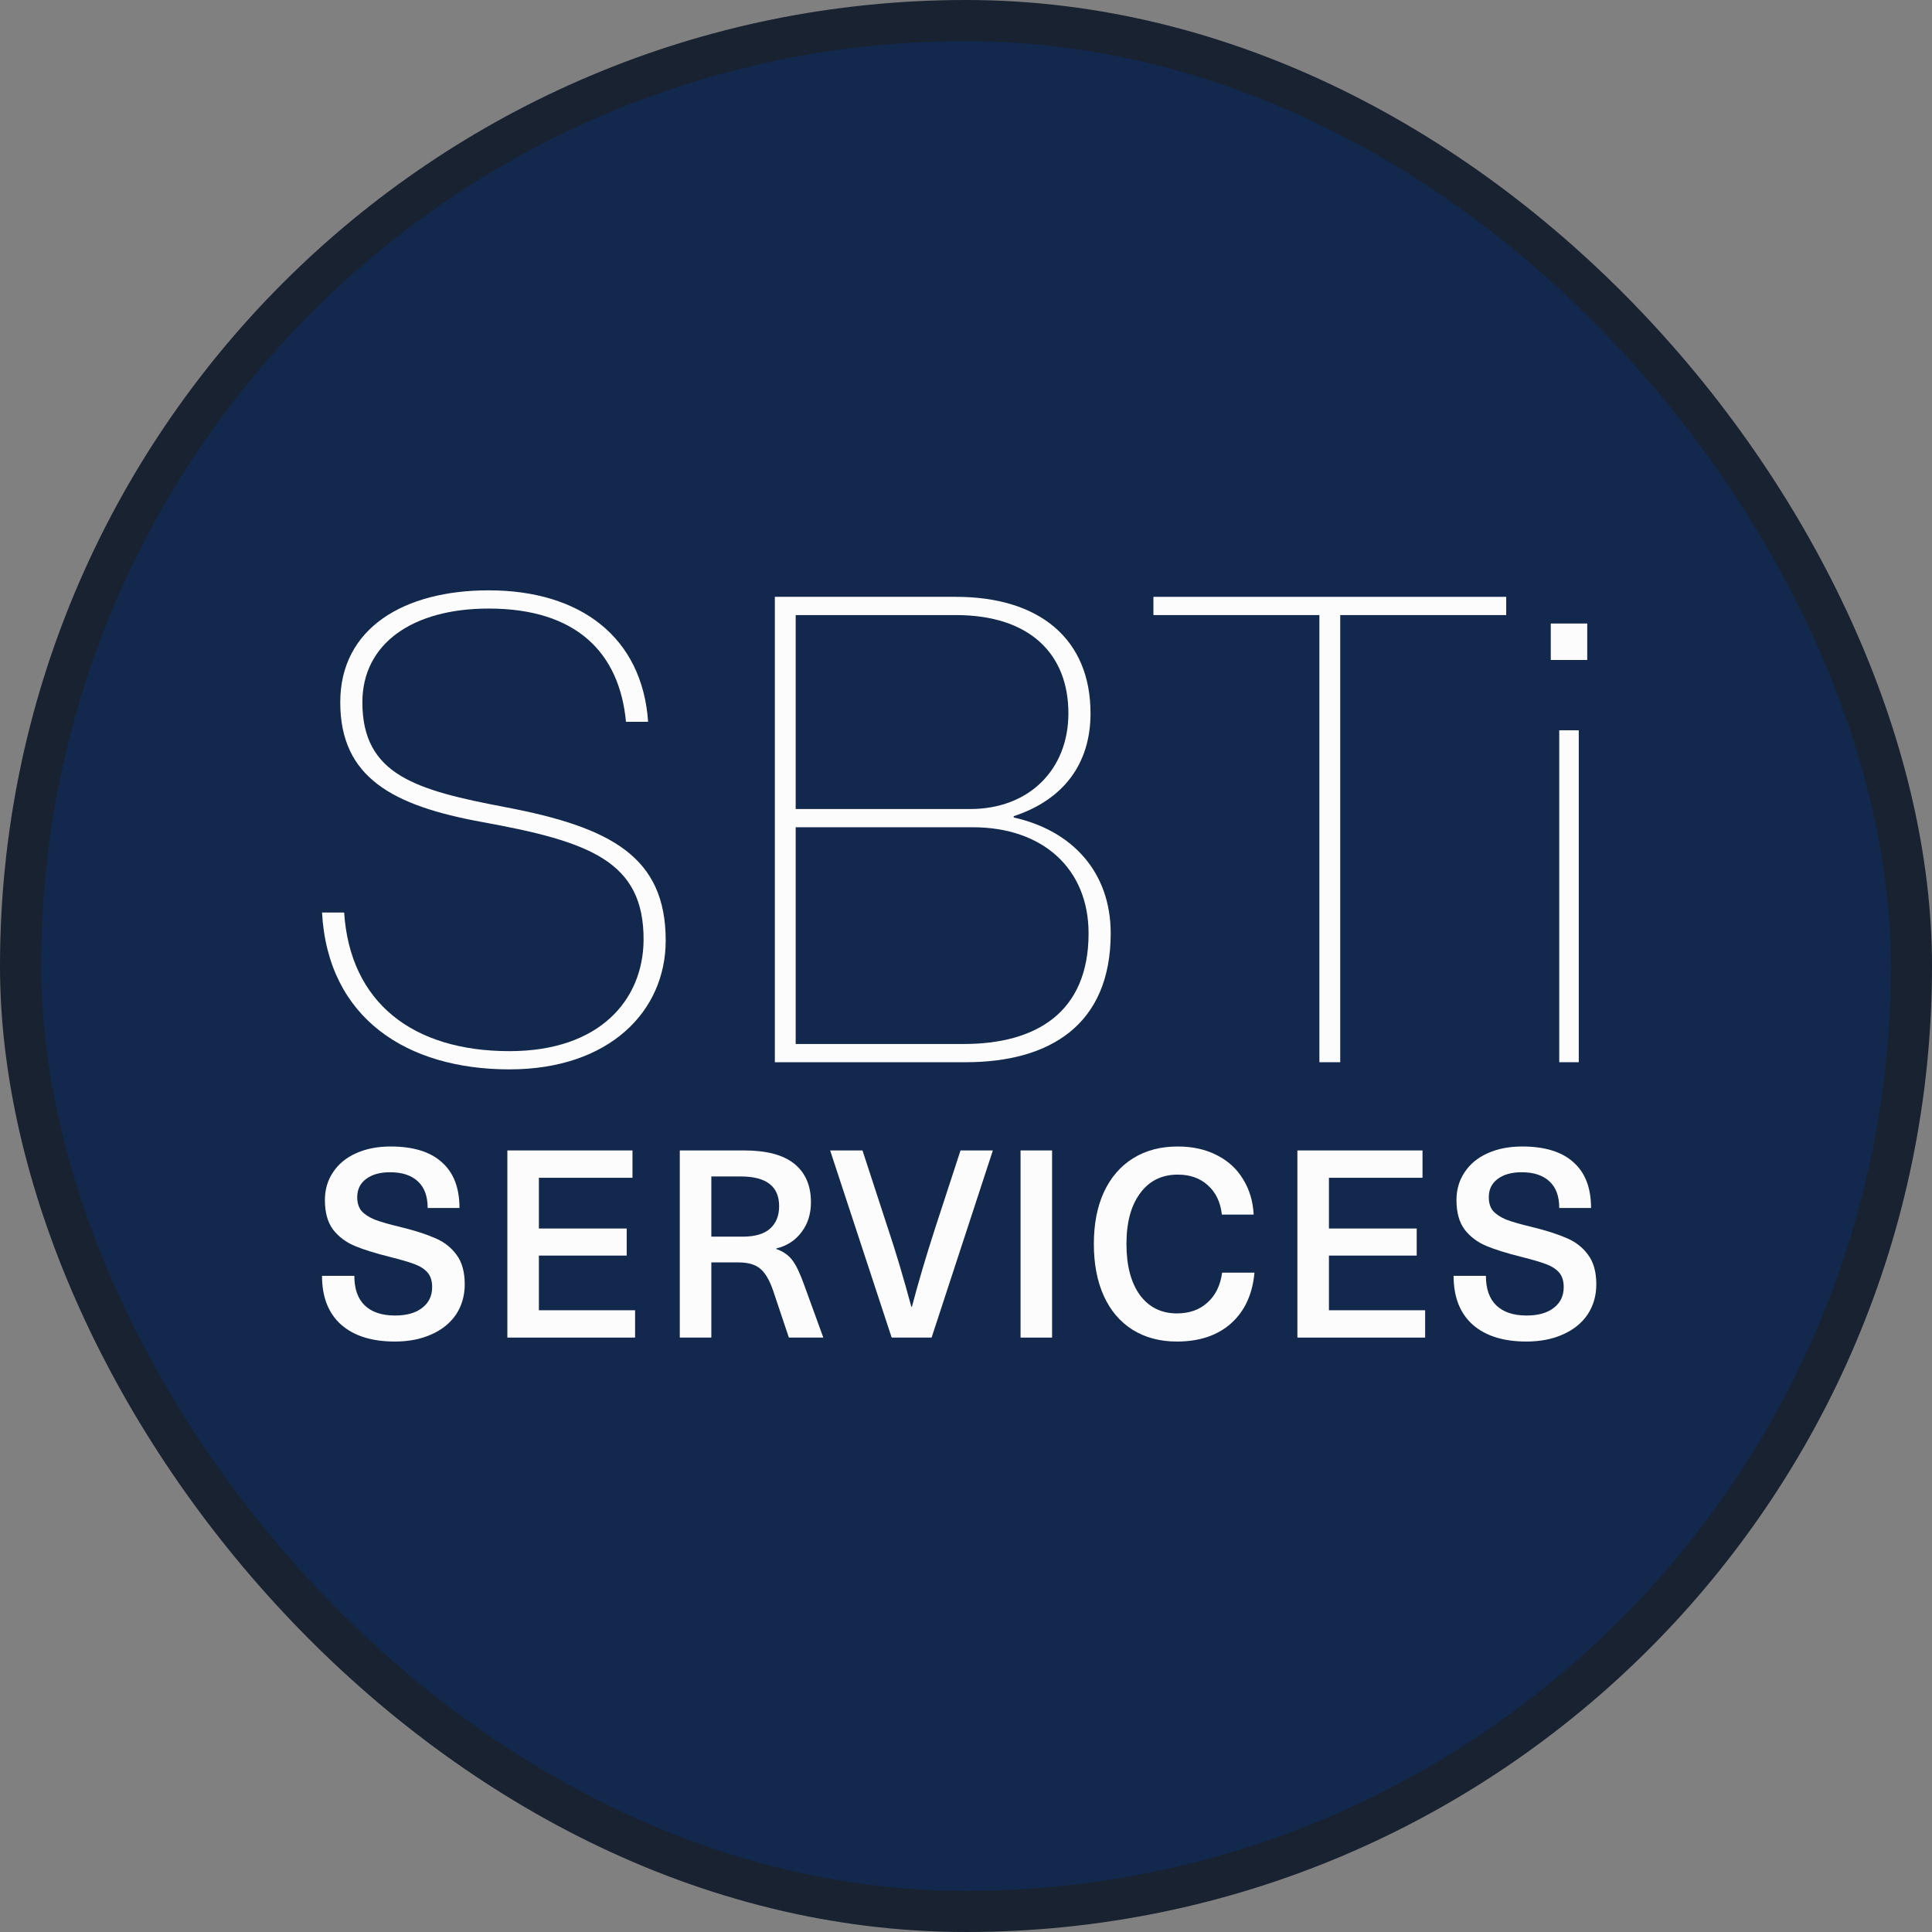
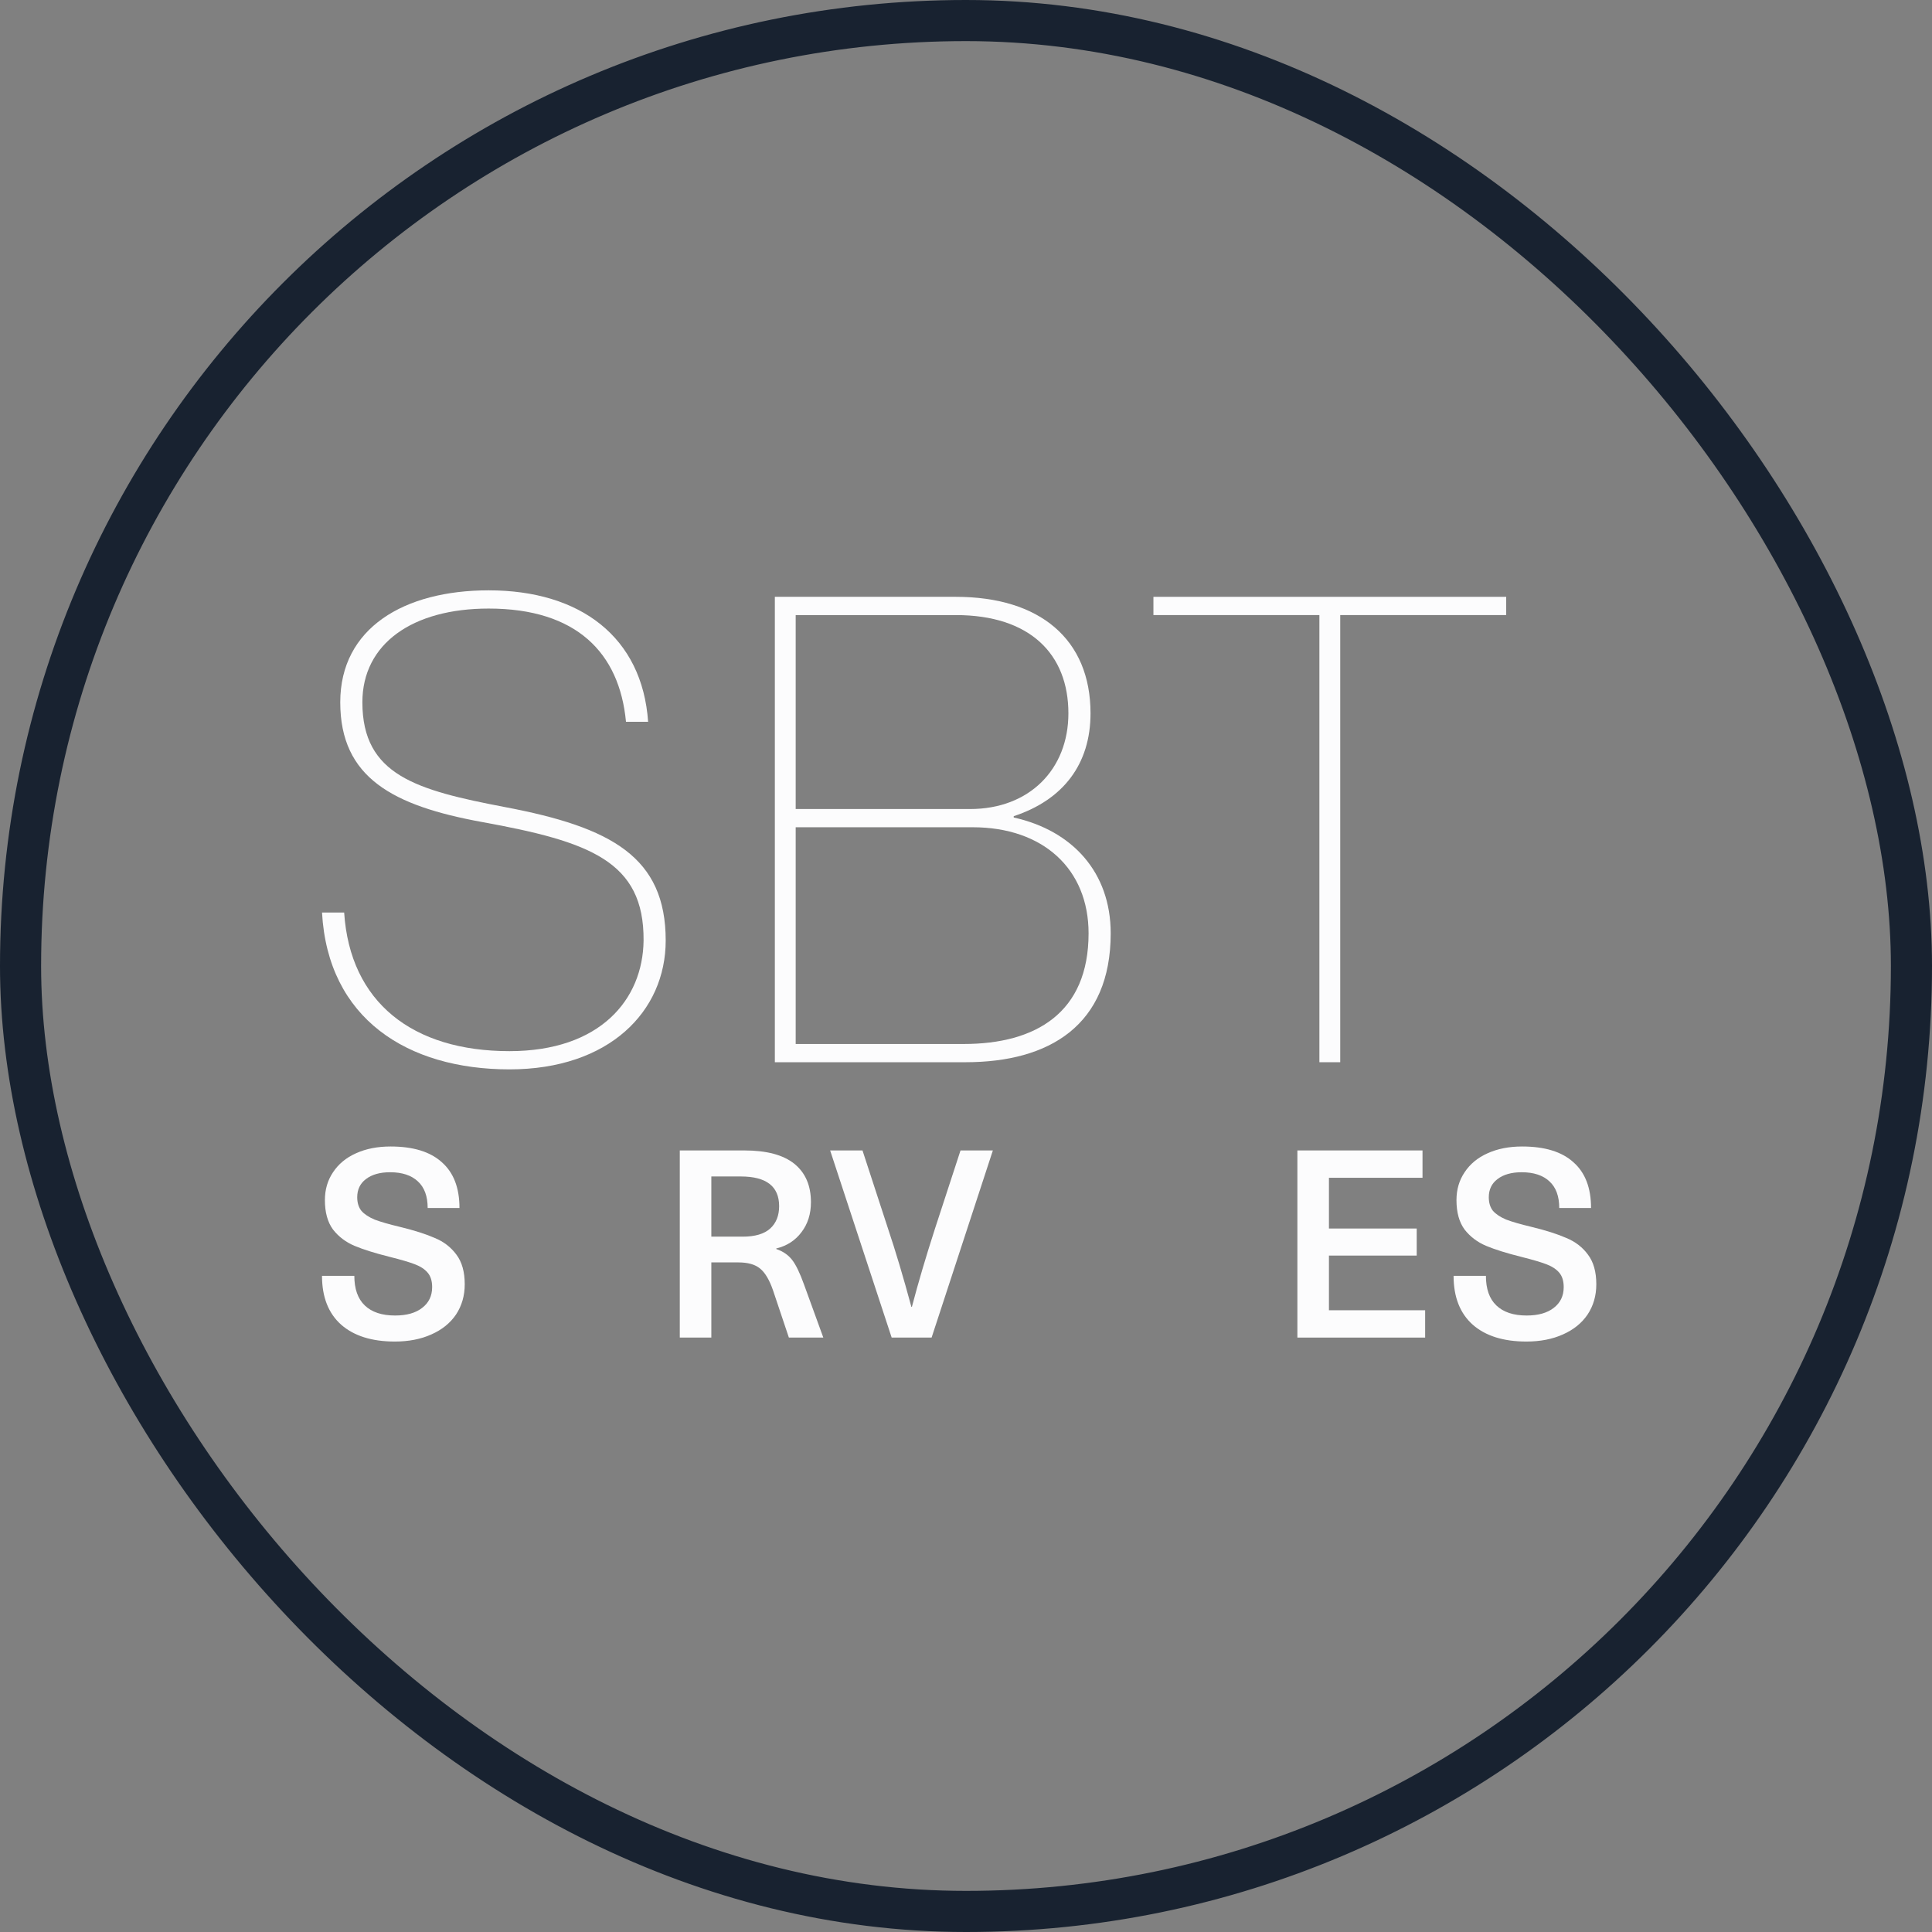
<svg xmlns="http://www.w3.org/2000/svg" width="97" height="97" viewBox="0 0 97 97" fill="none">
  <rect x="0" y="0" width="97" height="97" fill="#808080" stroke="none" />
-   <rect x="1.032" y="1.032" width="94.936" height="94.936" rx="47.468" fill="#12284C" />
  <rect x="1.032" y="1.032" width="94.936" height="94.936" rx="47.468" stroke="#182230" stroke-width="2.064" />
  <path d="M25.58 53.69C20.449 53.69 16.462 51.141 16.168 45.815H17.279C17.573 50.324 20.711 52.775 25.58 52.775C30.122 52.775 32.279 50.194 32.312 47.22C32.344 43.233 29.599 42.253 24.207 41.272C19.73 40.455 17.083 39.05 17.083 35.259C17.083 31.534 20.286 29.639 24.534 29.639C29.142 29.639 32.246 31.991 32.54 36.24H31.429C31.102 32.776 28.946 30.554 24.534 30.554C20.711 30.554 18.194 32.318 18.194 35.259C18.194 38.919 20.907 39.671 25.351 40.521C30.71 41.534 33.423 43.037 33.423 47.22C33.423 50.782 30.58 53.69 25.58 53.69Z" fill="#FCFCFD" />
  <path d="M48.478 53.331H38.903V29.965H47.988C52.203 29.965 54.752 32.09 54.752 35.815C54.752 38.364 53.38 40.161 50.896 40.978V41.044C53.837 41.697 55.765 43.789 55.765 46.86C55.765 51.468 52.694 53.331 48.478 53.331ZM39.949 40.619H48.707C51.681 40.619 53.641 38.625 53.641 35.815C53.641 32.841 51.713 30.881 47.988 30.881H39.949V40.619ZM39.949 52.416H48.38C52.007 52.416 54.654 50.847 54.654 46.86C54.654 43.625 52.367 41.534 48.837 41.534H39.949V52.416Z" fill="#FCFCFD" />
  <path d="M67.289 53.331H66.243V30.881H57.91V29.965H75.622V30.881H67.289V53.331Z" fill="#FCFCFD" />
-   <path d="M79.69 33.135H77.86V31.305H79.69V33.135ZM79.265 53.331H78.285V36.665H79.265V53.331Z" fill="#FCFCFD" />
  <path d="M19.611 57.562C20.746 57.562 21.604 57.826 22.185 58.354C22.774 58.873 23.069 59.639 23.069 60.65H21.472C21.472 60.061 21.309 59.617 20.984 59.317C20.658 59.009 20.192 58.855 19.585 58.855C19.075 58.855 18.67 58.97 18.371 59.199C18.081 59.419 17.935 59.722 17.935 60.109C17.935 60.391 18.006 60.62 18.147 60.795C18.296 60.963 18.516 61.108 18.806 61.231C19.106 61.345 19.532 61.468 20.087 61.6C20.808 61.776 21.389 61.961 21.829 62.155C22.277 62.34 22.638 62.617 22.911 62.986C23.192 63.356 23.333 63.853 23.333 64.478C23.333 65.049 23.188 65.555 22.898 65.995C22.607 66.426 22.194 66.761 21.657 66.998C21.129 67.236 20.518 67.355 19.823 67.355C18.67 67.355 17.773 67.073 17.13 66.51C16.488 65.938 16.167 65.12 16.167 64.055H17.79C17.79 64.715 17.966 65.212 18.318 65.546C18.67 65.881 19.176 66.048 19.836 66.048C20.416 66.048 20.87 65.92 21.195 65.665C21.529 65.41 21.697 65.063 21.697 64.623C21.697 64.315 21.622 64.073 21.472 63.897C21.323 63.721 21.107 63.58 20.826 63.474C20.553 63.369 20.135 63.246 19.572 63.105C18.833 62.92 18.243 62.735 17.803 62.551C17.363 62.366 17.003 62.093 16.721 61.733C16.448 61.363 16.312 60.87 16.312 60.254C16.312 59.727 16.448 59.26 16.721 58.855C16.994 58.442 17.377 58.125 17.869 57.905C18.371 57.676 18.952 57.562 19.611 57.562Z" fill="#FCFCFD" />
-   <path d="M27.056 59.133V61.68H31.464V63.039H27.056V65.784H31.886V67.156H25.473V57.76H31.755V59.133H27.056Z" fill="#FCFCFD" />
  <path d="M37.363 57.76C38.489 57.76 39.33 57.984 39.884 58.433C40.438 58.882 40.715 59.524 40.715 60.36C40.715 60.949 40.557 61.451 40.24 61.864C39.932 62.278 39.51 62.551 38.973 62.683V62.709C39.308 62.823 39.572 63.004 39.765 63.25C39.959 63.496 40.161 63.914 40.372 64.504L41.336 67.156H39.607L38.815 64.794C38.63 64.257 38.41 63.888 38.155 63.686C37.909 63.483 37.548 63.382 37.073 63.382H35.714V67.156H34.13V57.76H37.363ZM35.714 62.089H37.284C37.909 62.089 38.371 61.952 38.67 61.68C38.969 61.407 39.118 61.033 39.118 60.558C39.118 59.564 38.476 59.067 37.192 59.067H35.714V62.089Z" fill="#FCFCFD" />
  <path d="M44.768 67.156L41.679 57.76H43.303L44.583 61.68C44.961 62.806 45.353 64.117 45.757 65.612H45.784C46.1 64.407 46.488 63.096 46.945 61.68L48.225 57.76H49.849L46.773 67.156H44.768Z" fill="#FCFCFD" />
-   <path d="M51.239 67.156V57.76H52.822V67.156H51.239Z" fill="#FCFCFD" />
-   <path d="M59.129 57.562C59.877 57.562 60.532 57.707 61.096 57.998C61.667 58.288 62.107 58.693 62.415 59.212C62.732 59.722 62.908 60.312 62.943 60.98H61.346C61.276 60.355 61.043 59.867 60.647 59.515C60.26 59.155 59.754 58.974 59.129 58.974C58.328 58.974 57.699 59.287 57.242 59.911C56.784 60.527 56.556 61.376 56.556 62.458C56.556 63.541 56.78 64.394 57.229 65.019C57.686 65.634 58.306 65.942 59.09 65.942C59.714 65.942 60.224 65.762 60.62 65.401C61.025 65.041 61.272 64.539 61.359 63.897H62.983C62.886 64.979 62.494 65.828 61.808 66.444C61.122 67.051 60.216 67.355 59.09 67.355C58.236 67.355 57.493 67.156 56.859 66.761C56.234 66.365 55.755 65.802 55.421 65.071C55.086 64.332 54.919 63.461 54.919 62.458C54.919 61.455 55.086 60.589 55.421 59.858C55.764 59.119 56.252 58.552 56.886 58.156C57.519 57.76 58.267 57.562 59.129 57.562Z" fill="#FCFCFD" />
  <path d="M66.722 59.133V61.68H71.129V63.039H66.722V65.784H71.552V67.156H65.138V57.76H71.42V59.133H66.722Z" fill="#FCFCFD" />
  <path d="M76.424 57.562C77.559 57.562 78.417 57.826 78.998 58.354C79.587 58.873 79.882 59.639 79.882 60.65H78.285C78.285 60.061 78.122 59.617 77.797 59.317C77.471 59.009 77.005 58.855 76.398 58.855C75.887 58.855 75.483 58.97 75.184 59.199C74.893 59.419 74.748 59.722 74.748 60.109C74.748 60.391 74.818 60.62 74.959 60.795C75.109 60.963 75.329 61.108 75.619 61.231C75.918 61.345 76.345 61.468 76.899 61.6C77.621 61.776 78.201 61.961 78.641 62.155C79.09 62.34 79.451 62.617 79.723 62.986C80.005 63.356 80.146 63.853 80.146 64.478C80.146 65.049 80.001 65.555 79.71 65.995C79.42 66.426 79.006 66.761 78.47 66.998C77.942 67.236 77.33 67.355 76.635 67.355C75.483 67.355 74.585 67.073 73.943 66.51C73.301 65.938 72.98 65.12 72.98 64.055H74.603C74.603 64.715 74.779 65.212 75.131 65.546C75.483 65.881 75.989 66.048 76.648 66.048C77.229 66.048 77.682 65.92 78.008 65.665C78.342 65.41 78.509 65.063 78.509 64.623C78.509 64.315 78.434 64.073 78.285 63.897C78.135 63.721 77.92 63.58 77.638 63.474C77.365 63.369 76.948 63.246 76.385 63.105C75.645 62.92 75.056 62.735 74.616 62.551C74.176 62.366 73.815 62.093 73.534 61.733C73.261 61.363 73.125 60.87 73.125 60.254C73.125 59.727 73.261 59.26 73.534 58.855C73.807 58.442 74.189 58.125 74.682 57.905C75.184 57.676 75.764 57.562 76.424 57.562Z" fill="#FCFCFD" />
</svg>